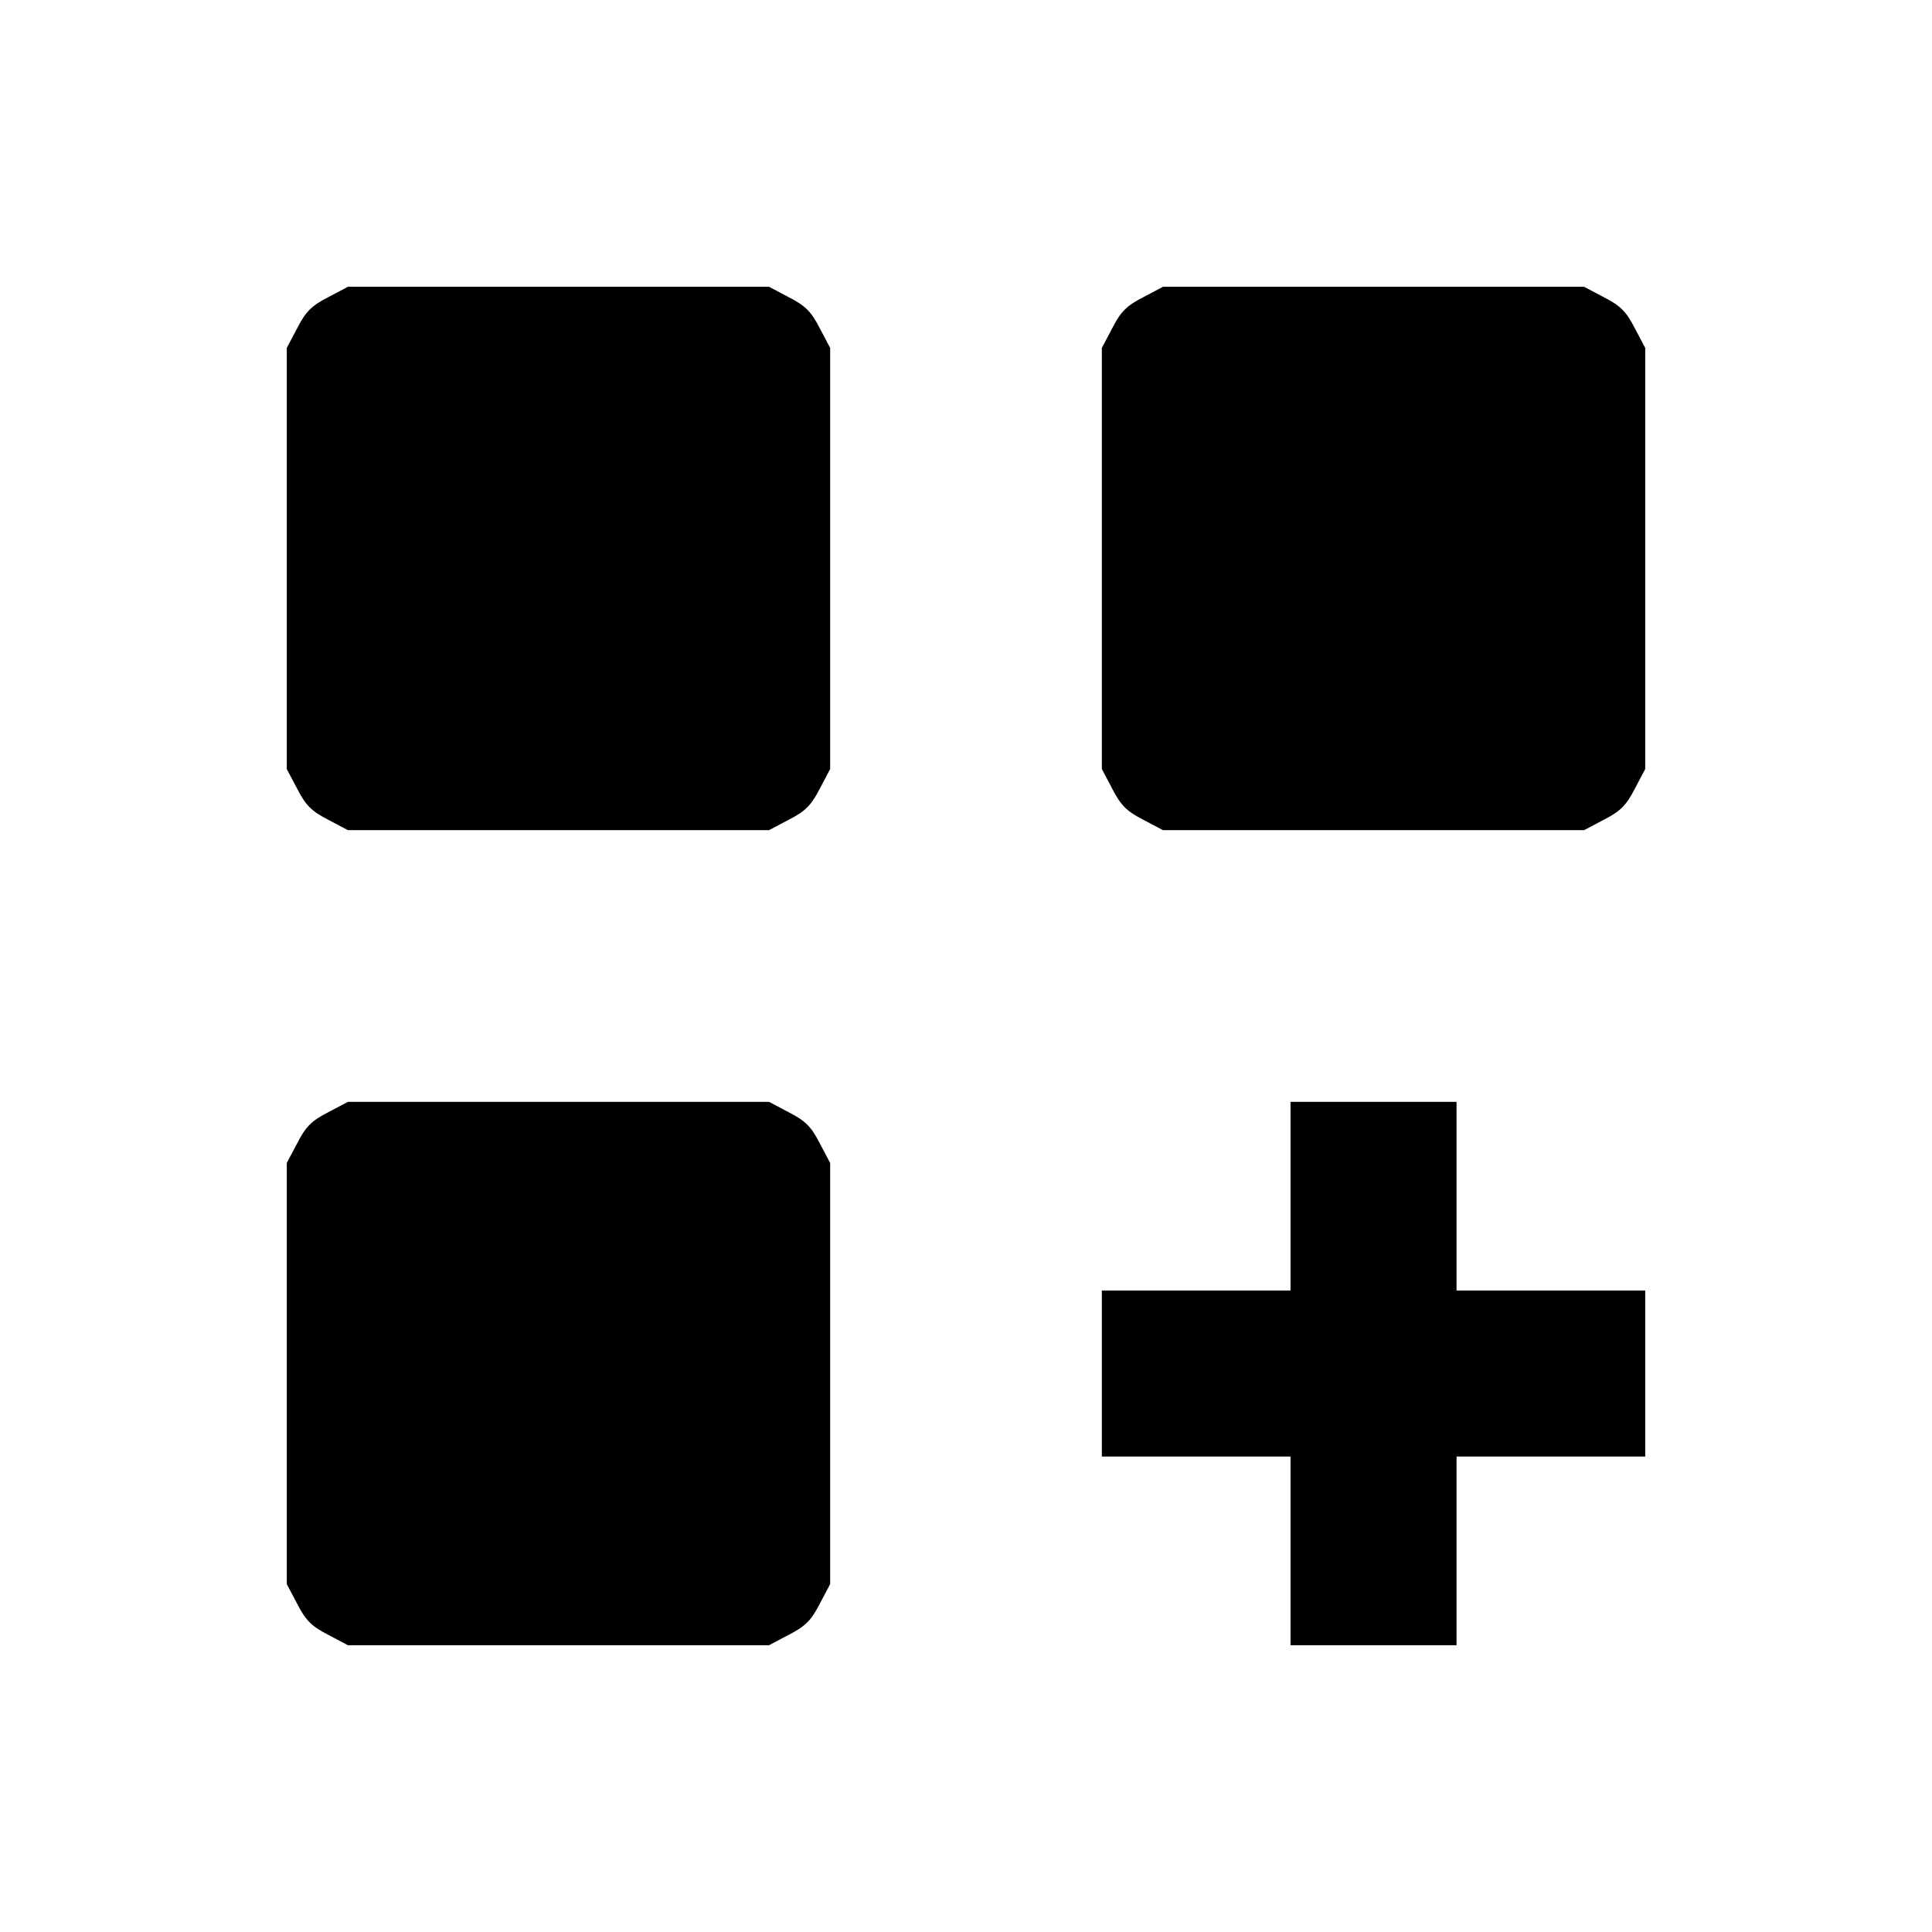
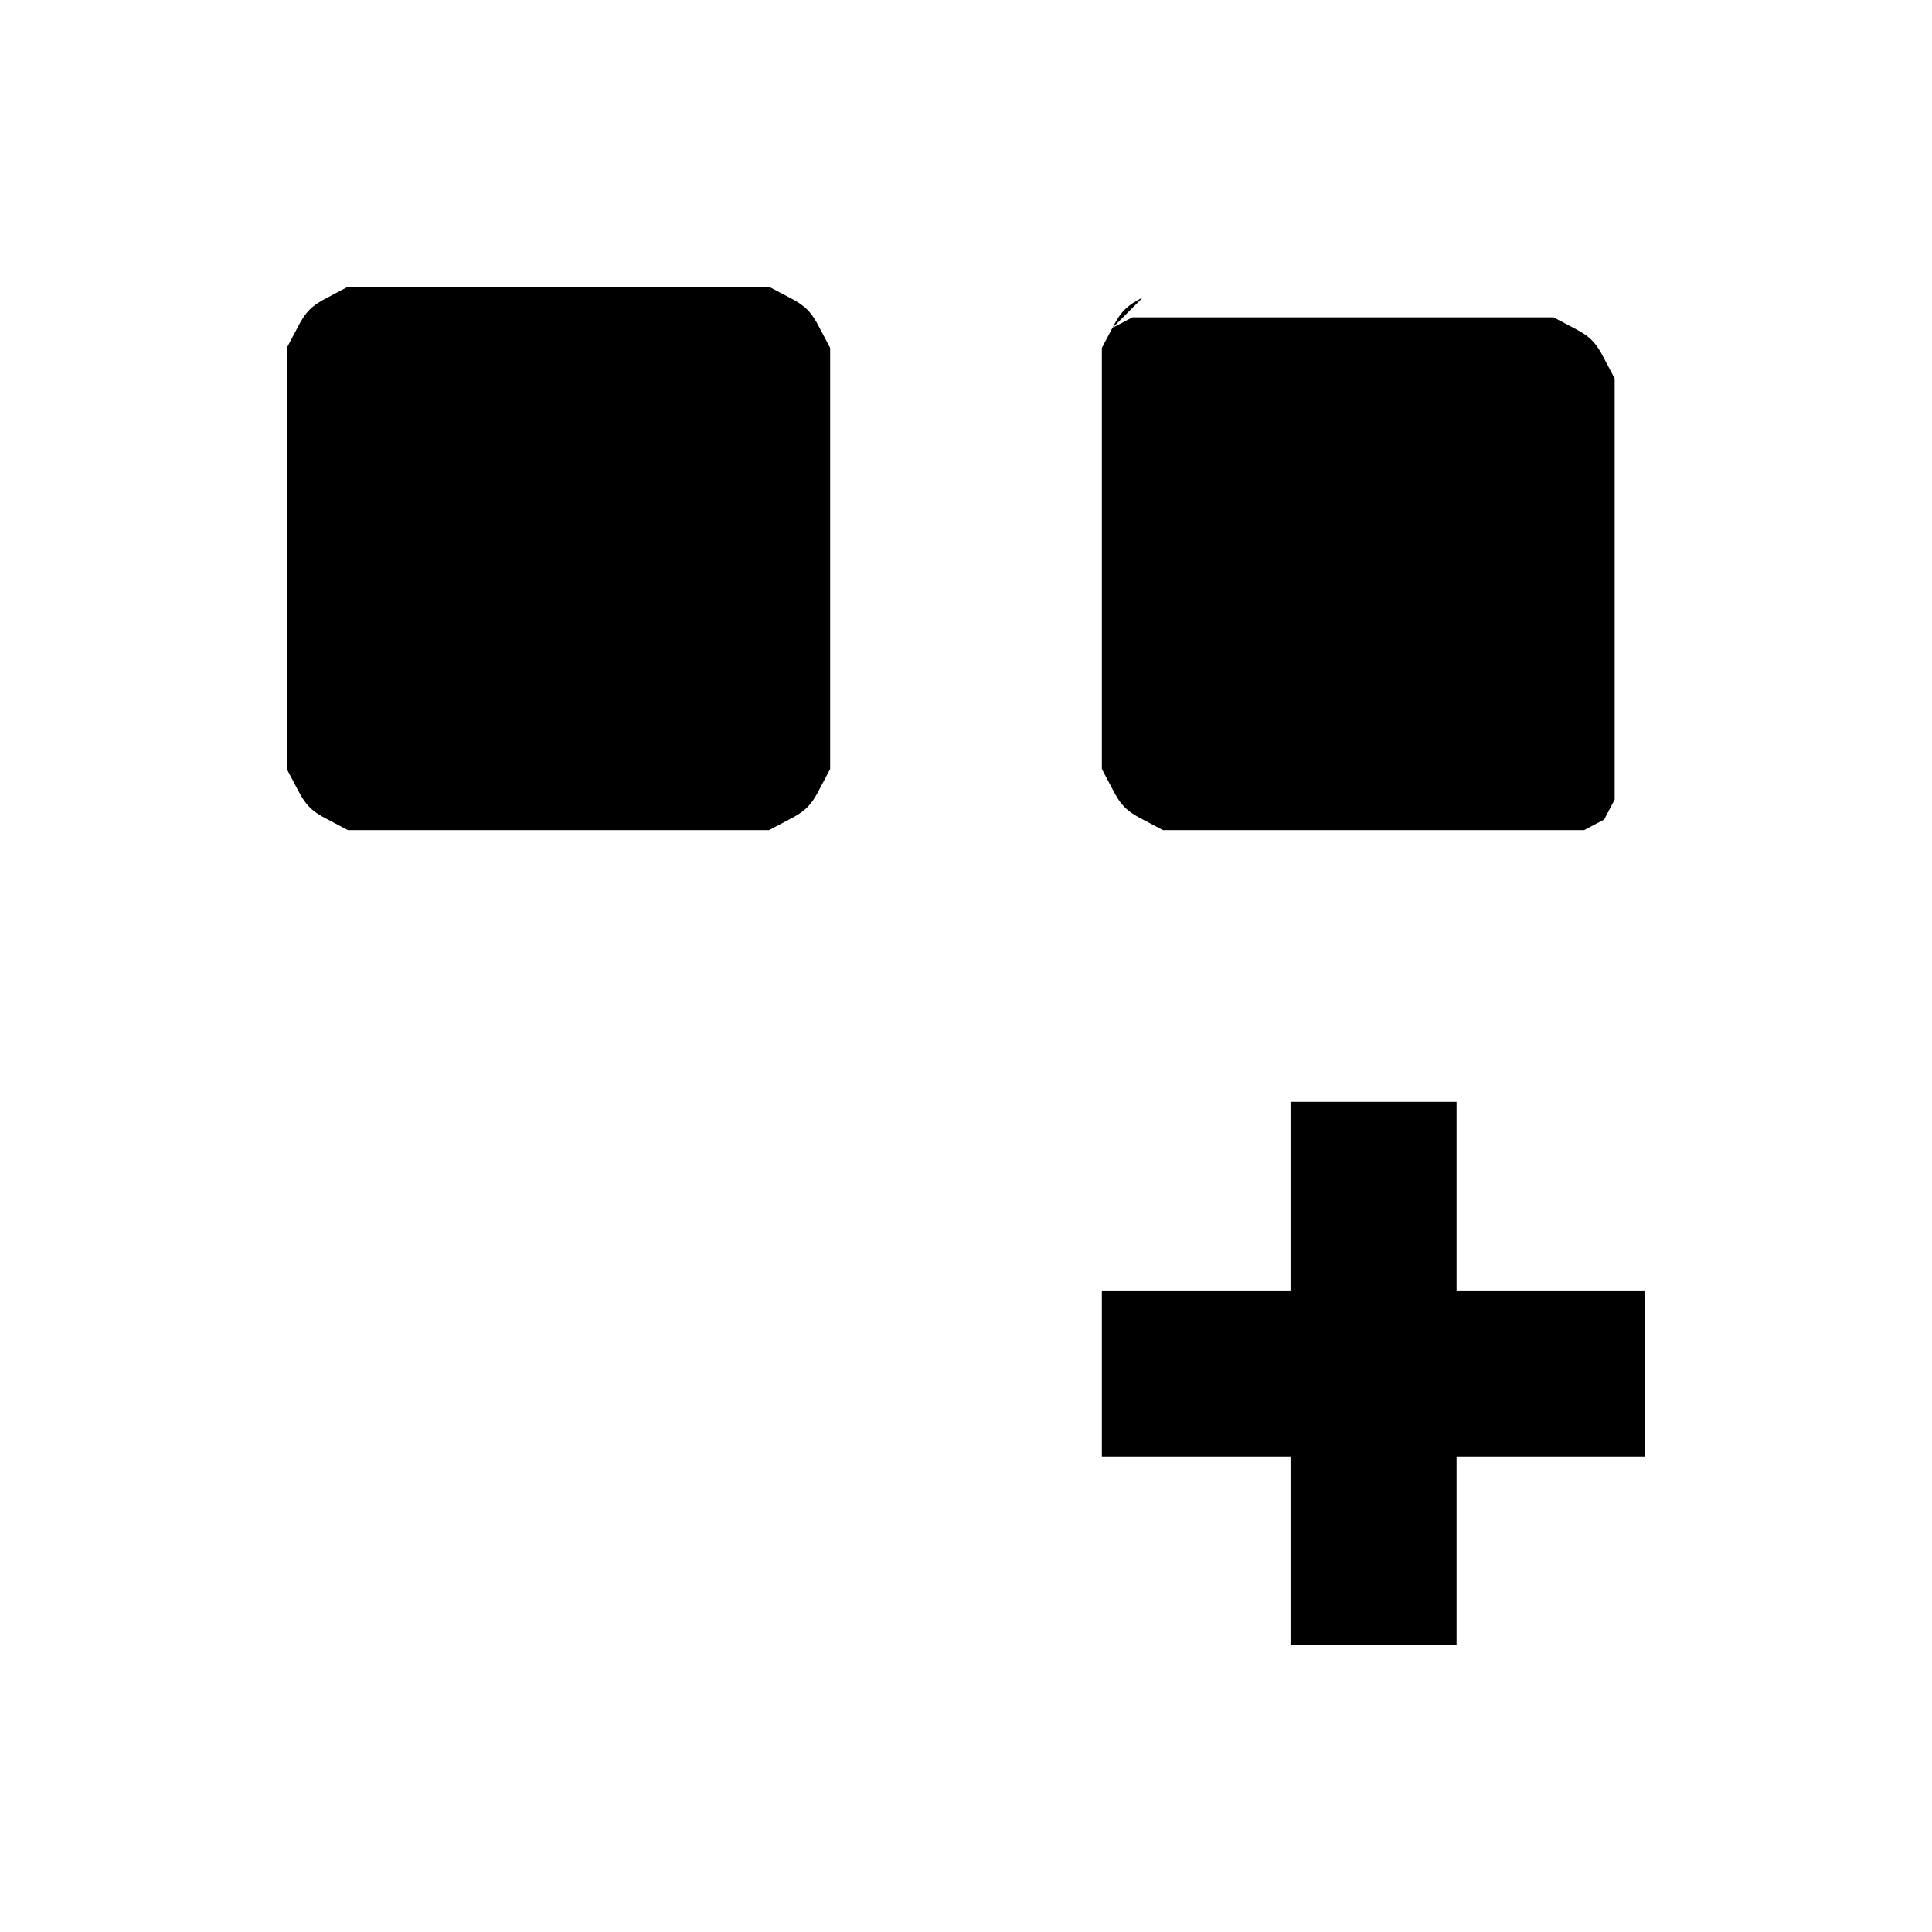
<svg xmlns="http://www.w3.org/2000/svg" version="1.0" width="512pt" height="512pt" viewBox="0 0 512 512" preserveAspectRatio="xMidYMid meet">
  <g transform="translate(0,512) scale(0.1,-0.1)" fill="#000000" stroke="none">
    <path d="M869 4332 c-43 -22 -59 -38 -81 -81 l-28 -53 0 -558 0 -558 28 -53 c22 -43 38 -59 81 -81 l53 -28 558 0 558 0 53 28 c43 22 59 38 81 81 l28 53 0 558 0 558 -28 53 c-22 43 -38 59 -81 81 l-53 28 -558 0 -558 0 -53 -28z" />
-     <path d="M3029 4332 c-43 -22 -59 -38 -81 -81 l-28 -53 0 -558 0 -558 28 -53 c22 -43 38 -59 81 -81 l53 -28 558 0 558 0 53 28 c43 22 59 38 81 81 l28 53 0 558 0 558 -28 53 c-22 43 -38 59 -81 81 l-53 28 -558 0 -558 0 -53 -28z" />
-     <path d="M869 2172 c-43 -22 -59 -38 -81 -81 l-28 -53 0 -558 0 -558 28 -53 c22 -43 38 -59 81 -81 l53 -28 558 0 558 0 53 28 c43 22 59 38 81 81 l28 53 0 558 0 558 -28 53 c-22 43 -38 59 -81 81 l-53 28 -558 0 -558 0 -53 -28z" />
+     <path d="M3029 4332 c-43 -22 -59 -38 -81 -81 l-28 -53 0 -558 0 -558 28 -53 c22 -43 38 -59 81 -81 l53 -28 558 0 558 0 53 28 l28 53 0 558 0 558 -28 53 c-22 43 -38 59 -81 81 l-53 28 -558 0 -558 0 -53 -28z" />
    <path d="M3420 1950 l0 -250 -250 0 -250 0 0 -220 0 -220 250 0 250 0 0 -250 0 -250 220 0 220 0 0 250 0 250 250 0 250 0 0 220 0 220 -250 0 -250 0 0 250 0 250 -220 0 -220 0 0 -250z" />
  </g>
</svg>